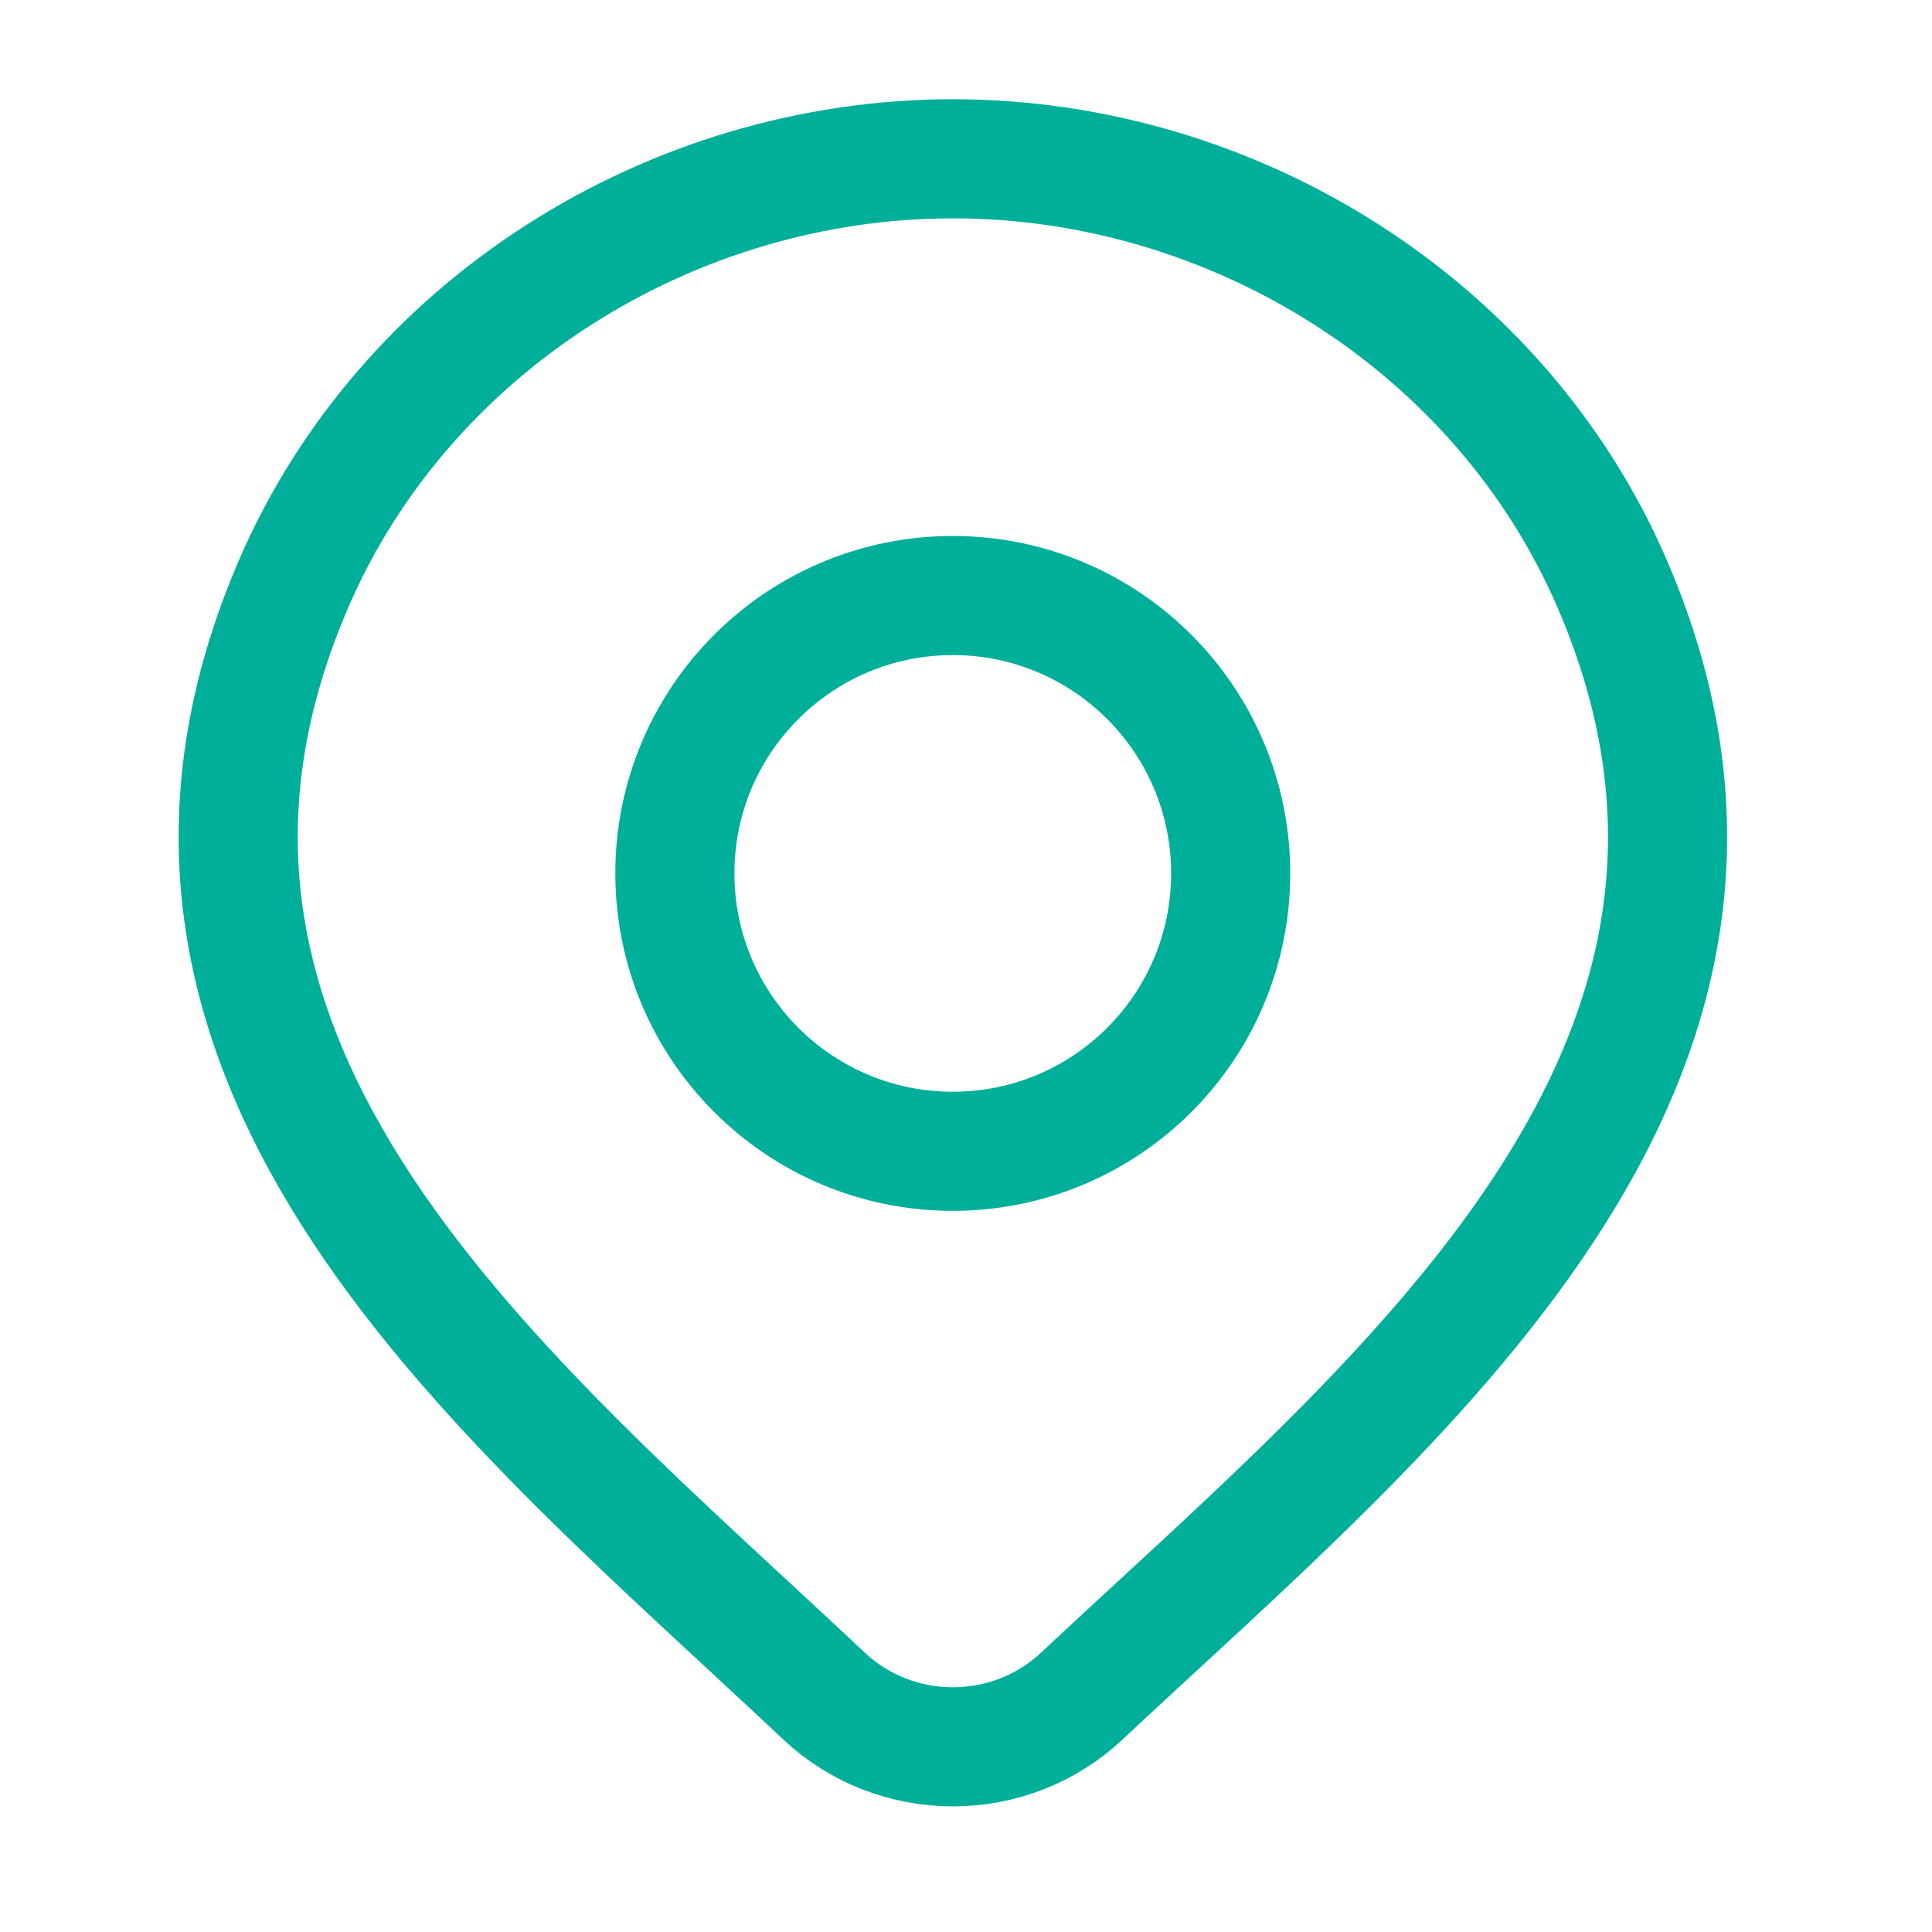
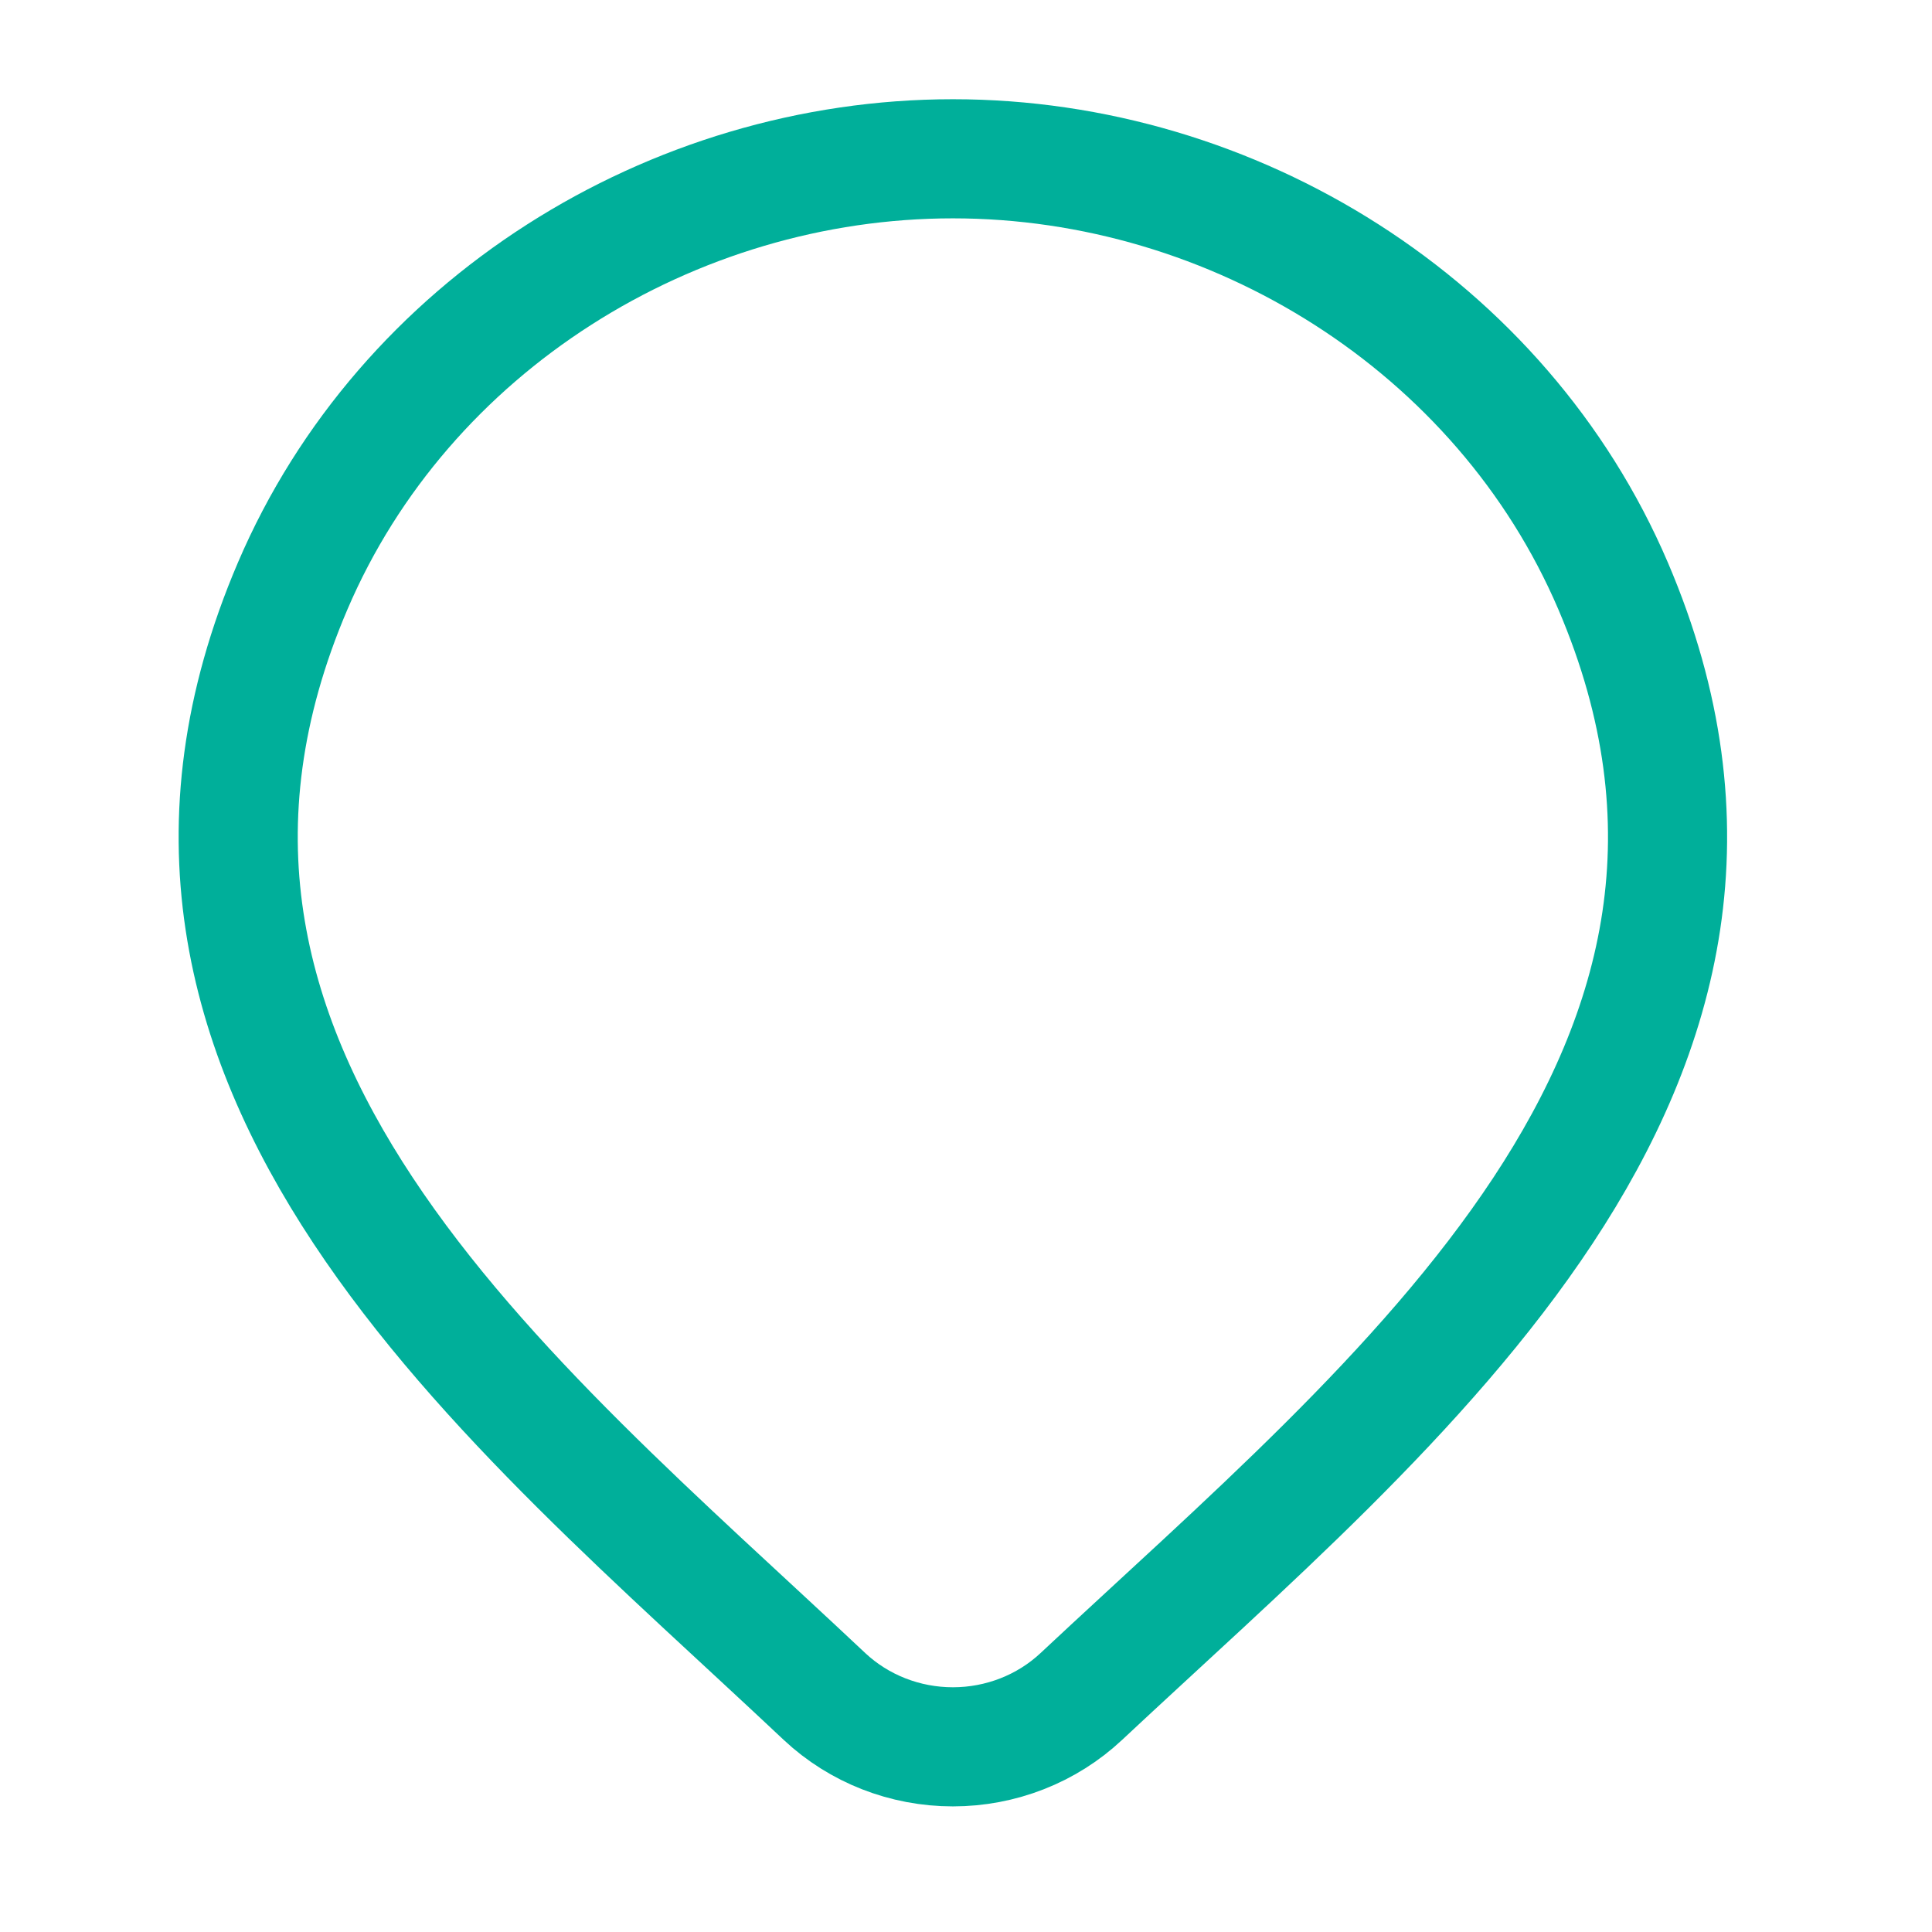
<svg xmlns="http://www.w3.org/2000/svg" width="32" height="32" viewBox="0 0 32 32" fill="none">
  <path d="M17.909 28.1C17.339 28.634 16.576 28.933 15.783 28.933C14.989 28.933 14.227 28.634 13.657 28.1C8.434 23.18 1.434 17.684 4.848 9.705C6.693 5.391 11.124 2.63 15.783 2.63C20.442 2.63 24.872 5.391 26.718 9.705C30.127 17.674 23.145 23.198 17.909 28.1Z" stroke="#00AF9A" stroke-width="1.973" />
-   <path d="M20.384 14.466C20.384 17.009 18.323 19.069 15.781 19.069C13.239 19.069 11.178 17.009 11.178 14.466C11.178 11.924 13.239 9.864 15.781 9.864C18.323 9.864 20.384 11.924 20.384 14.466Z" stroke="#00AF9A" stroke-width="1.973" />
</svg>